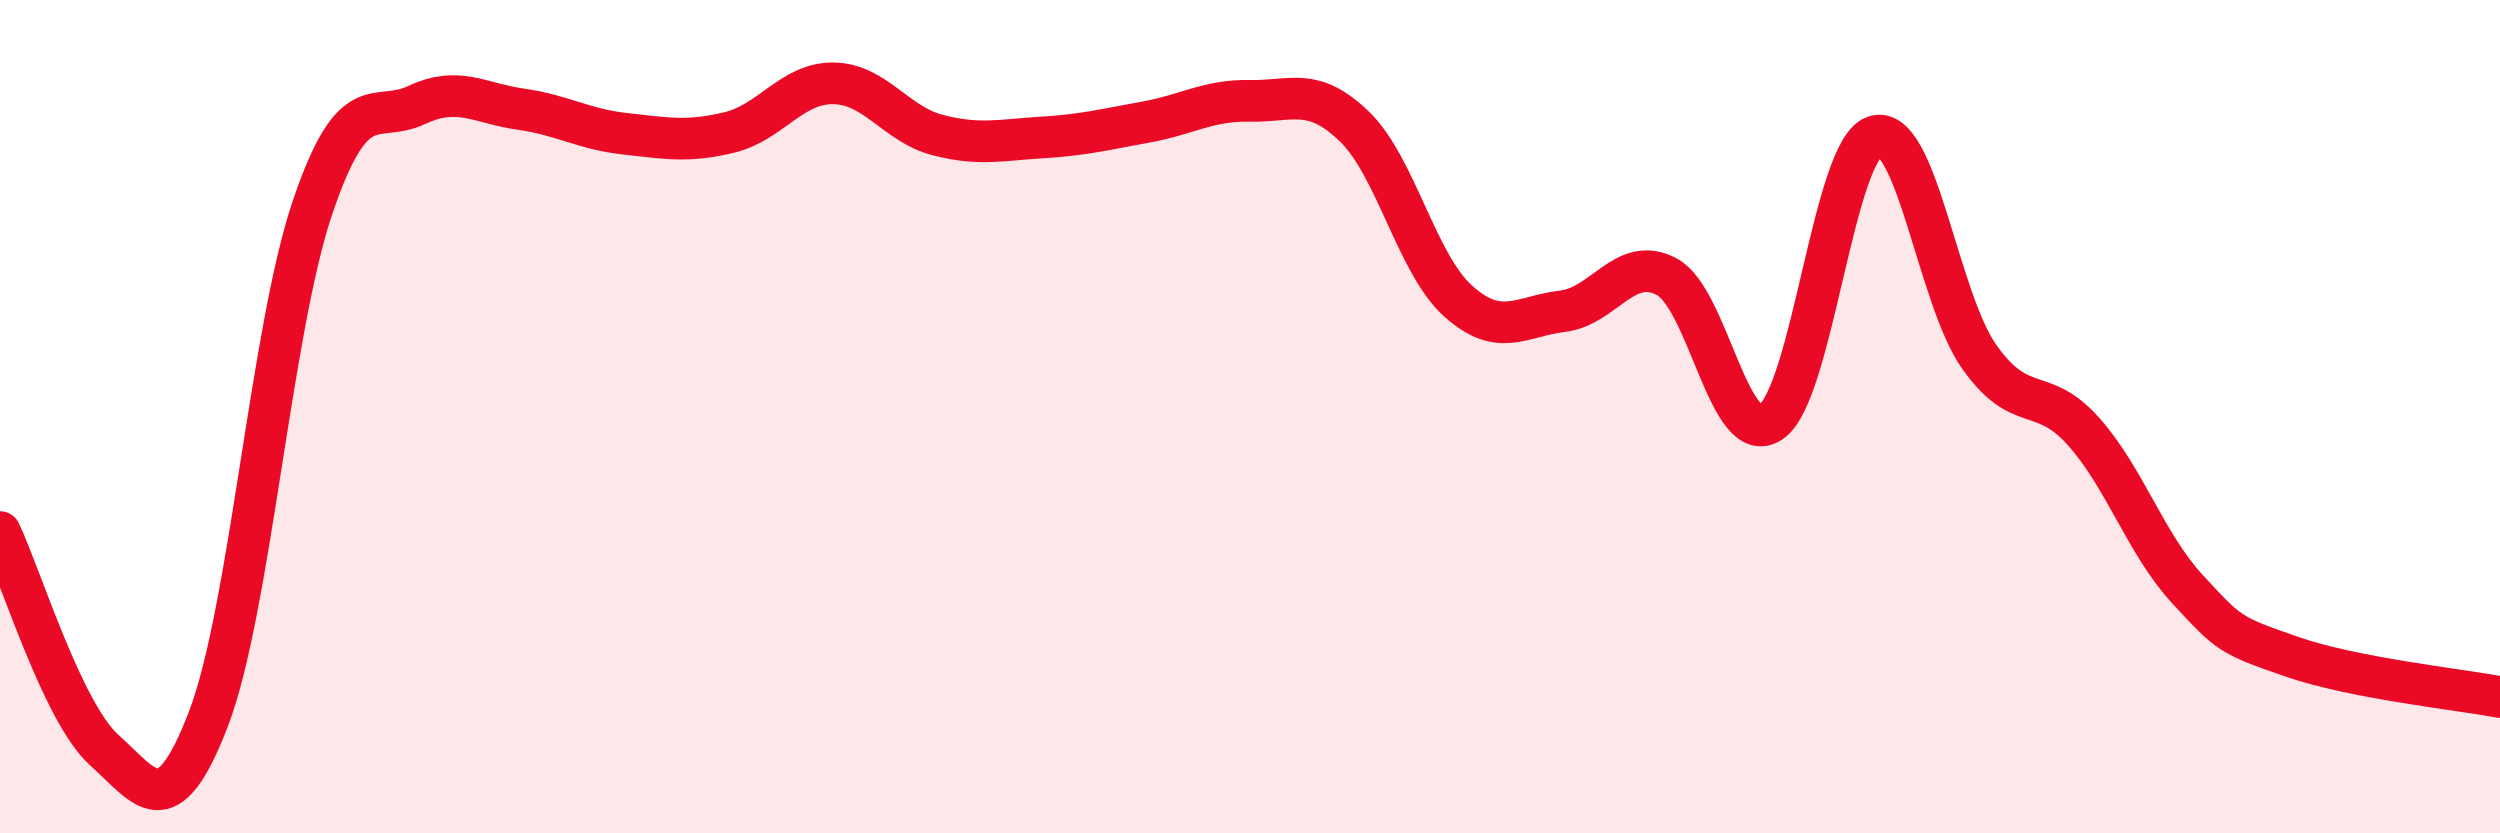
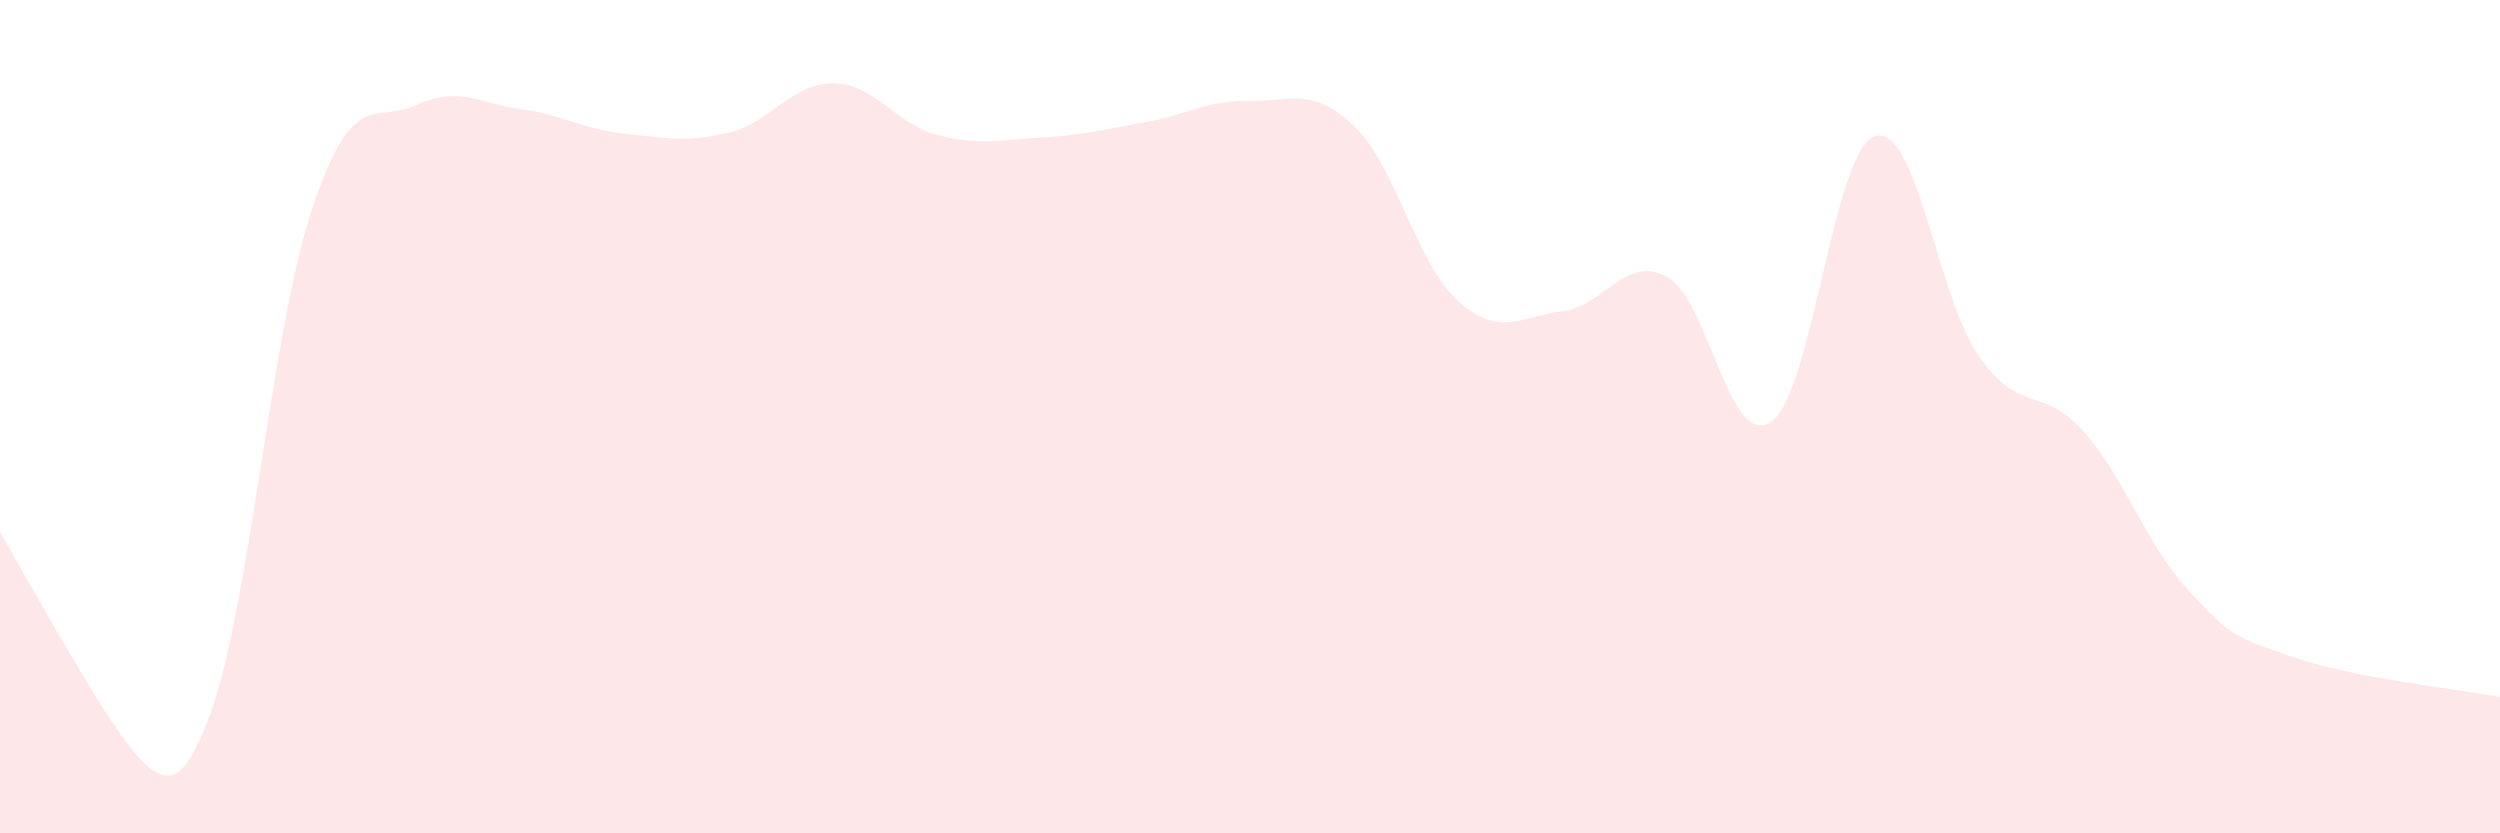
<svg xmlns="http://www.w3.org/2000/svg" width="60" height="20" viewBox="0 0 60 20">
-   <path d="M 0,12.77 C 0.5,13.82 1.5,17.1 2.5,18 C 3.5,18.9 4,19.86 5,17.26 C 6,14.66 6.5,7.93 7.5,4.98 C 8.5,2.03 9,2.99 10,2.52 C 11,2.05 11.5,2.48 12.5,2.62 C 13.5,2.76 14,3.1 15,3.21 C 16,3.32 16.5,3.42 17.5,3.18 C 18.5,2.94 19,1.99 20,2 C 21,2.01 21.5,2.98 22.5,3.24 C 23.5,3.5 24,3.36 25,3.3 C 26,3.24 26.5,3.11 27.5,2.93 C 28.5,2.75 29,2.4 30,2.42 C 31,2.44 31.5,2.07 32.5,3.03 C 33.5,3.99 34,6.34 35,7.23 C 36,8.12 36.5,7.59 37.5,7.47 C 38.5,7.35 39,6.11 40,6.64 C 41,7.17 41.5,10.8 42.5,10.13 C 43.5,9.46 44,3.58 45,3.27 C 46,2.96 46.5,7.14 47.5,8.56 C 48.5,9.98 49,9.23 50,10.35 C 51,11.47 51.5,13.06 52.5,14.14 C 53.5,15.22 53.5,15.24 55,15.76 C 56.5,16.28 59,16.54 60,16.73L60 20L0 20Z" fill="#EB0A25" opacity="0.1" stroke-linecap="round" stroke-linejoin="round" />
-   <path d="M 0,12.77 C 0.5,13.82 1.5,17.1 2.5,18 C 3.5,18.9 4,19.86 5,17.26 C 6,14.66 6.5,7.93 7.5,4.98 C 8.5,2.03 9,2.99 10,2.52 C 11,2.05 11.5,2.48 12.5,2.62 C 13.5,2.76 14,3.1 15,3.21 C 16,3.32 16.5,3.42 17.5,3.18 C 18.5,2.94 19,1.99 20,2 C 21,2.01 21.5,2.98 22.5,3.24 C 23.5,3.5 24,3.36 25,3.3 C 26,3.24 26.5,3.11 27.5,2.93 C 28.5,2.75 29,2.4 30,2.42 C 31,2.44 31.5,2.07 32.5,3.03 C 33.5,3.99 34,6.34 35,7.23 C 36,8.12 36.5,7.59 37.5,7.47 C 38.5,7.35 39,6.11 40,6.64 C 41,7.17 41.5,10.8 42.5,10.13 C 43.5,9.46 44,3.58 45,3.27 C 46,2.96 46.5,7.14 47.5,8.56 C 48.5,9.98 49,9.23 50,10.35 C 51,11.47 51.5,13.06 52.5,14.14 C 53.5,15.22 53.5,15.24 55,15.76 C 56.5,16.28 59,16.54 60,16.73" stroke="#EB0A25" stroke-width="1" fill="none" stroke-linecap="round" stroke-linejoin="round" />
+   <path d="M 0,12.77 C 3.5,18.9 4,19.86 5,17.26 C 6,14.66 6.5,7.93 7.5,4.98 C 8.5,2.03 9,2.99 10,2.52 C 11,2.05 11.5,2.48 12.5,2.62 C 13.5,2.76 14,3.1 15,3.21 C 16,3.32 16.5,3.42 17.5,3.18 C 18.5,2.94 19,1.99 20,2 C 21,2.01 21.5,2.98 22.5,3.24 C 23.5,3.5 24,3.36 25,3.3 C 26,3.24 26.5,3.11 27.5,2.93 C 28.5,2.75 29,2.4 30,2.42 C 31,2.44 31.5,2.07 32.5,3.03 C 33.5,3.99 34,6.34 35,7.23 C 36,8.12 36.5,7.59 37.5,7.47 C 38.5,7.35 39,6.11 40,6.64 C 41,7.17 41.5,10.8 42.5,10.13 C 43.5,9.46 44,3.58 45,3.27 C 46,2.96 46.5,7.14 47.5,8.56 C 48.5,9.98 49,9.23 50,10.35 C 51,11.47 51.5,13.06 52.5,14.14 C 53.5,15.22 53.5,15.24 55,15.76 C 56.5,16.28 59,16.54 60,16.73L60 20L0 20Z" fill="#EB0A25" opacity="0.1" stroke-linecap="round" stroke-linejoin="round" />
</svg>